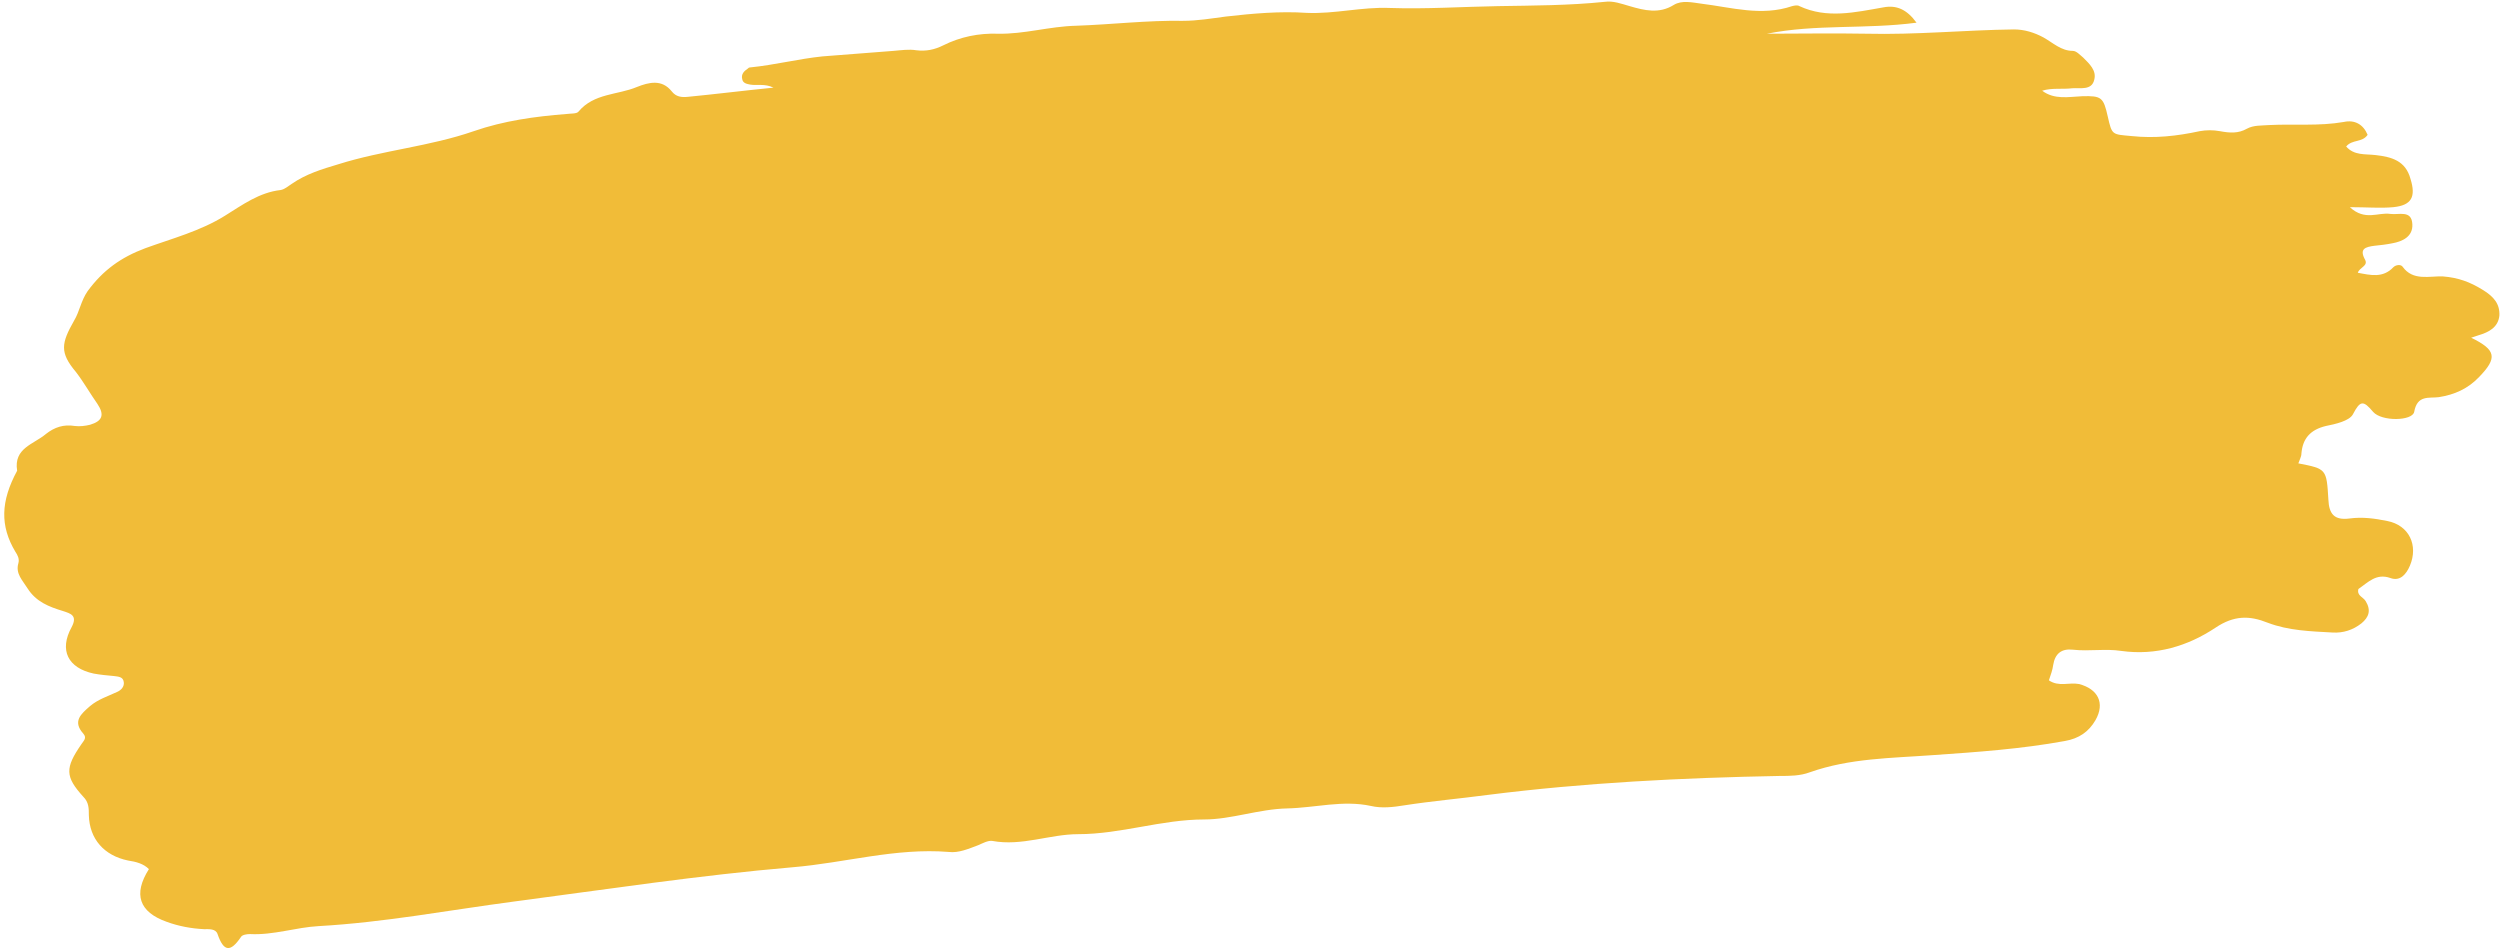
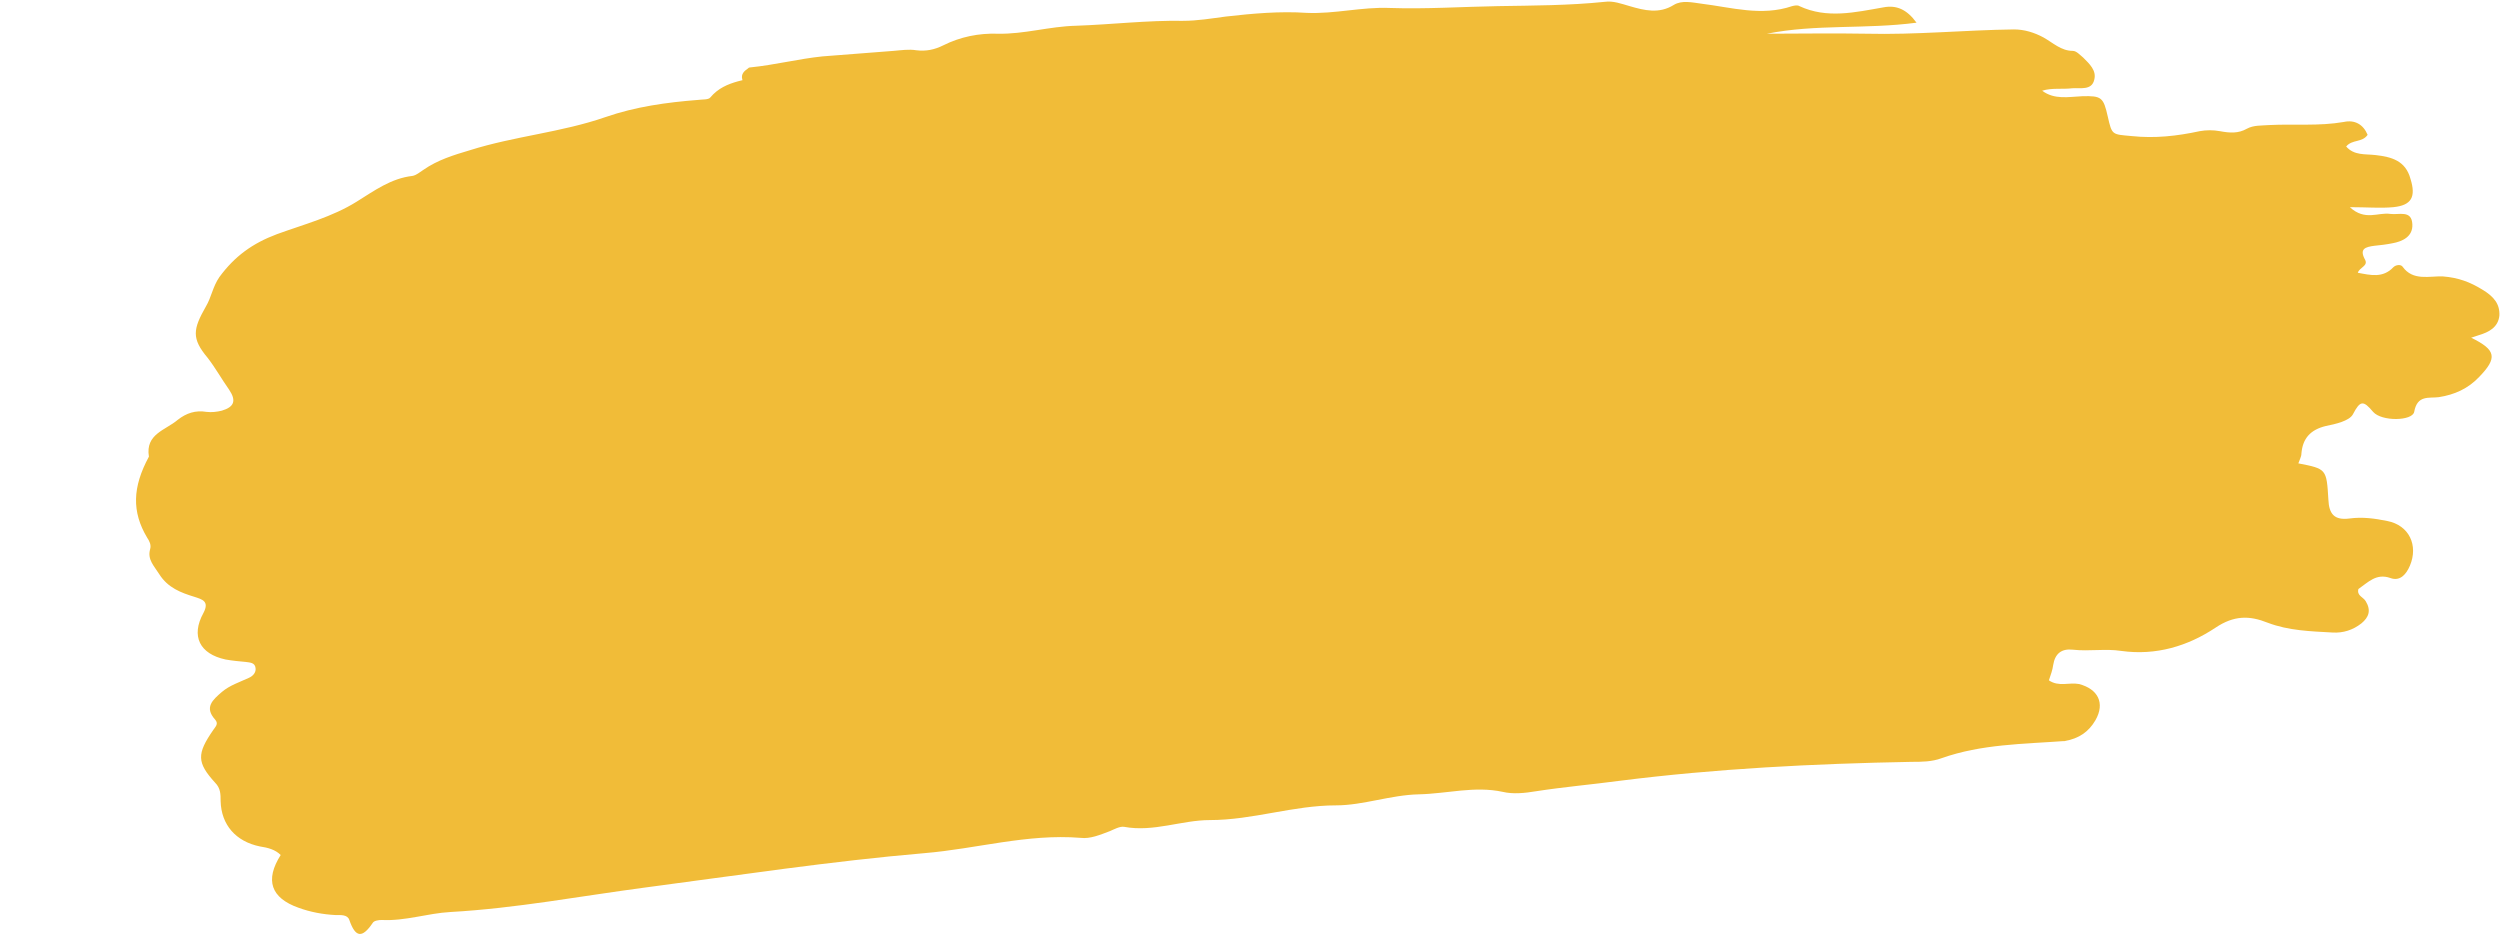
<svg xmlns="http://www.w3.org/2000/svg" fill="#000000" height="155.4" preserveAspectRatio="xMidYMid meet" version="1" viewBox="-0.2 -0.2 407.9 155.4" width="407.9" zoomAndPan="magnify">
  <g id="change1_1">
-     <path d="M126,14.1c-1.4-0.7-2.7-0.3-3.8-0.5c-0.5-0.1-1.2-0.2-1.3-0.9c-0.2-0.8,0.3-1.3,0.9-1.7 c0.1-0.1,0.2-0.2,0.4-0.2c4-0.4,7.9-1.4,11.8-1.8c3.8-0.3,7.7-0.6,11.6-0.9c1.2-0.1,2.5-0.3,3.7-0.1c1.6,0.2,3-0.1,4.4-0.8 c2.8-1.4,5.8-2,8.9-1.9c4.3,0.1,8.4-1.2,12.8-1.3c5.8-0.2,11.6-0.9,17.4-0.8c2.4,0,4.7-0.4,7-0.7c4.4-0.5,8.9-0.9,13.2-0.6 c4.6,0.2,9-1,13.6-0.8c5.8,0.2,11.8-0.2,17.6-0.3c5.8-0.1,11.6-0.1,17.4-0.7c1.4-0.2,2.7,0.3,4.1,0.7c2.4,0.7,4.8,1.3,7.2-0.2 c1.3-0.8,3-0.4,4.5-0.2c4.9,0.6,9.8,2.1,14.8,0.4c0.4-0.1,0.9-0.2,1.2,0c4.5,2.1,9.1,1,13.7,0.2c2.1-0.4,3.8,0.3,5.4,2.5 c-8.3,1.1-16.4,0.2-24.4,1.8c5.4,0,10.8-0.1,16.2,0c8.1,0.2,16.1-0.6,24.1-0.7c1.7,0,3.3,0.5,4.8,1.3c1.6,0.9,2.9,2.2,4.8,2.2 c0.6,0,1.2,0.7,1.7,1.1c1,1,2.2,2.1,1.8,3.6c-0.4,1.8-2.3,1.3-3.6,1.4c-1.6,0.2-3.3-0.1-4.9,0.4c2,1.5,4.3,1,6.5,0.9 c3.2-0.1,3.5,0.2,4.2,3.3c0.7,3.1,0.7,2.9,3.9,3.2c3.8,0.4,7.4,0,11.1-0.8c1.1-0.2,2.2-0.2,3.3,0c1.6,0.3,3,0.4,4.4-0.4 c1.1-0.6,2.4-0.5,3.7-0.6c4-0.2,8.1,0.2,12.1-0.5c1.8-0.4,3.2,0.4,3.9,2.1c-0.9,1.3-2.5,0.7-3.5,1.9c1.3,1.5,3.1,1.2,4.8,1.4 c2.6,0.3,4.9,0.9,5.7,3.9c0.9,2.9,0.2,4.3-2.8,4.6c-2.1,0.2-4.3,0-7.1,0c2.5,2.3,4.6,0.8,6.6,1.1c1.4,0.2,3.5-0.7,3.6,1.7 c0.1,2-1.6,2.8-3.3,3.1c-1,0.2-1.9,0.3-2.9,0.4c-1.5,0.2-2.5,0.5-1.5,2.3c0.5,1-0.9,1.2-1.2,2.1c2.1,0.4,4.1,0.9,5.8-0.9 c0.4-0.4,1.2-0.5,1.5-0.1c1.7,2.4,4.4,1.5,6.6,1.6c2.5,0.2,4.4,0.9,6.5,2.2c1.8,1.1,2.8,2.3,2.7,4.2c-0.2,1.9-1.7,2.7-3.4,3.2 c-0.4,0.1-0.8,0.3-1.2,0.4c4.1,2,4.3,3.3,1.3,6.4c-1.8,1.9-4,2.9-6.6,3.3c-1.6,0.2-3.5-0.4-4,2.4c-0.3,1.5-5.3,1.6-6.7,0 c-1.6-1.9-2.1-1.9-3.3,0.4c-0.6,1.1-2.9,1.6-4.4,1.9c-2.5,0.6-3.8,2-4,4.5c0,0.5-0.3,1-0.5,1.6c4.6,0.9,4.6,0.9,4.9,5.9 c0.1,2.4,1,3.4,3.4,3.1c2.2-0.3,4.2,0,6.2,0.4c3.6,0.7,5.1,4,3.7,7.3c-0.6,1.4-1.6,2.6-3.2,2c-2.3-0.8-3.6,0.7-5.2,1.8 c-0.3,1.1,0.8,1.3,1.2,2c0.9,1.5,0.5,2.6-0.7,3.6c-1.4,1.1-3,1.6-4.7,1.5c-3.6-0.2-7.2-0.3-10.6-1.6c-3-1.2-5.5-1.2-8.5,0.8 c-4.5,3-9.7,4.6-15.4,3.8c-2.6-0.4-5.2,0.1-7.9-0.2c-1.8-0.2-2.9,0.6-3.2,2.5c-0.1,0.8-0.4,1.6-0.7,2.5c1.6,1.1,3.3,0.3,4.9,0.6 c3.1,0.8,4.3,3.1,2.7,5.9c-1.1,1.9-2.7,3-5,3.4c-7.1,1.3-14.3,1.8-21.5,2.3c-6.8,0.5-13.6,0.5-20.1,2.8c-1.6,0.6-3.3,0.6-4.9,0.6 c-16,0.3-31.9,1.1-47.7,3.1c-4.5,0.6-9.1,1-13.6,1.7c-1.8,0.3-3.7,0.5-5.4,0.1c-4.6-1-9.1,0.3-13.7,0.4c-4.6,0.1-9.1,1.8-13.5,1.8 c-7,0-13.6,2.4-20.6,2.4c-4.6,0-9.2,2-14,1.1c-0.7-0.1-1.6,0.4-2.3,0.7c-1.6,0.6-3.2,1.3-4.8,1.1c-8.7-0.7-17,1.8-25.5,2.5 c-15.2,1.3-30.3,3.6-45.5,5.6c-10.6,1.4-21.1,3.4-31.8,4c-3.7,0.2-7.4,1.5-11.2,1.3c-0.5,0-1.3,0.1-1.5,0.5 c-1.7,2.5-2.8,2.4-3.8-0.5c-0.3-0.9-1.4-0.8-2.2-0.8c-2.1-0.1-4.2-0.5-6.1-1.2c-4.5-1.6-5.5-4.5-2.9-8.6c-0.9-0.9-2.1-1.2-3.4-1.4 c-3.9-0.8-6.3-3.5-6.4-7.4c0-1.1,0-2.1-0.9-3c-3-3.3-3-4.7-0.3-8.6c0.4-0.6,0.9-1,0.3-1.7c-1.8-2-0.4-3.2,1.1-4.5 c1.3-1.1,2.9-1.6,4.4-2.3c0.7-0.3,1.2-0.9,1.1-1.6c-0.1-0.9-0.9-0.9-1.6-1c-1.1-0.1-2.2-0.2-3.3-0.4c-4.2-0.9-5.7-3.8-3.6-7.6 c1-1.9-0.2-2.2-1.4-2.6c-2.3-0.7-4.4-1.5-5.8-3.7c-0.8-1.3-2-2.4-1.5-4.1c0.2-0.7-0.1-1.3-0.5-1.9c-2.5-4.2-2.4-8.2,0.3-13.2 c-0.6-3.7,2.7-4.3,4.7-6c1.4-1.1,2.9-1.6,4.7-1.3c0.8,0.1,1.7,0,2.5-0.2c2-0.6,2.4-1.6,1.2-3.4c-1.2-1.7-2.2-3.5-3.5-5.2 c-2.7-3.2-2.4-4.7-0.3-8.4c0.9-1.5,1.1-3.2,2.2-4.8c2.5-3.4,5.4-5.5,9.4-7c4.4-1.6,9-2.8,13-5.3c2.9-1.8,5.6-3.8,9.1-4.2 c0.6-0.1,1.2-0.6,1.8-1c2.3-1.6,4.9-2.4,7.6-3.2c7.3-2.3,14.9-2.9,22.1-5.4c4.9-1.7,10-2.4,15.1-2.8c0.7-0.1,1.7,0,2-0.4 c2.5-3,6.4-2.7,9.5-4c2-0.8,4.1-1.3,5.7,0.7c0.7,0.9,1.6,1,2.6,0.9C116.2,15.2,121,14.6,126,14.1z" fill="#f1bc38" />
+     <path d="M126,14.1c-1.4-0.7-2.7-0.3-3.8-0.5c-0.5-0.1-1.2-0.2-1.3-0.9c-0.2-0.8,0.3-1.3,0.9-1.7 c0.1-0.1,0.2-0.2,0.4-0.2c4-0.4,7.9-1.4,11.8-1.8c3.8-0.3,7.7-0.6,11.6-0.9c1.2-0.1,2.5-0.3,3.7-0.1c1.6,0.2,3-0.1,4.4-0.8 c2.8-1.4,5.8-2,8.9-1.9c4.3,0.1,8.4-1.2,12.8-1.3c5.8-0.2,11.6-0.9,17.4-0.8c2.4,0,4.7-0.4,7-0.7c4.4-0.5,8.9-0.9,13.2-0.6 c4.6,0.2,9-1,13.6-0.8c5.8,0.2,11.8-0.2,17.6-0.3c5.8-0.1,11.6-0.1,17.4-0.7c1.4-0.2,2.7,0.3,4.1,0.7c2.4,0.7,4.8,1.3,7.2-0.2 c1.3-0.8,3-0.4,4.5-0.2c4.9,0.6,9.8,2.1,14.8,0.4c0.4-0.1,0.9-0.2,1.2,0c4.5,2.1,9.1,1,13.7,0.2c2.1-0.4,3.8,0.3,5.4,2.5 c-8.3,1.1-16.4,0.2-24.4,1.8c5.4,0,10.8-0.1,16.2,0c8.1,0.2,16.1-0.6,24.1-0.7c1.7,0,3.3,0.5,4.8,1.3c1.6,0.9,2.9,2.2,4.8,2.2 c0.6,0,1.2,0.7,1.7,1.1c1,1,2.2,2.1,1.8,3.6c-0.4,1.8-2.3,1.3-3.6,1.4c-1.6,0.2-3.3-0.1-4.9,0.4c2,1.5,4.3,1,6.5,0.9 c3.2-0.1,3.5,0.2,4.2,3.3c0.7,3.1,0.7,2.9,3.9,3.2c3.8,0.4,7.4,0,11.1-0.8c1.1-0.2,2.2-0.2,3.3,0c1.6,0.3,3,0.4,4.4-0.4 c1.1-0.6,2.4-0.5,3.7-0.6c4-0.2,8.1,0.2,12.1-0.5c1.8-0.4,3.2,0.4,3.9,2.1c-0.9,1.3-2.5,0.7-3.5,1.9c1.3,1.5,3.1,1.2,4.8,1.4 c2.6,0.3,4.9,0.9,5.7,3.9c0.9,2.9,0.2,4.3-2.8,4.6c-2.1,0.2-4.3,0-7.1,0c2.5,2.3,4.6,0.8,6.6,1.1c1.4,0.2,3.5-0.7,3.6,1.7 c0.1,2-1.6,2.8-3.3,3.1c-1,0.2-1.9,0.3-2.9,0.4c-1.5,0.2-2.5,0.5-1.5,2.3c0.5,1-0.9,1.2-1.2,2.1c2.1,0.4,4.1,0.9,5.8-0.9 c0.4-0.4,1.2-0.5,1.5-0.1c1.7,2.4,4.4,1.5,6.6,1.6c2.5,0.2,4.4,0.9,6.5,2.2c1.8,1.1,2.8,2.3,2.7,4.2c-0.2,1.9-1.7,2.7-3.4,3.2 c-0.4,0.1-0.8,0.3-1.2,0.4c4.1,2,4.3,3.3,1.3,6.4c-1.8,1.9-4,2.9-6.6,3.3c-1.6,0.2-3.5-0.4-4,2.4c-0.3,1.5-5.3,1.6-6.7,0 c-1.6-1.9-2.1-1.9-3.3,0.4c-0.6,1.1-2.9,1.6-4.4,1.9c-2.5,0.6-3.8,2-4,4.5c0,0.5-0.3,1-0.5,1.6c4.6,0.9,4.6,0.9,4.9,5.9 c0.1,2.4,1,3.4,3.4,3.1c2.2-0.3,4.2,0,6.2,0.4c3.6,0.7,5.1,4,3.7,7.3c-0.6,1.4-1.6,2.6-3.2,2c-2.3-0.8-3.6,0.7-5.2,1.8 c-0.3,1.1,0.8,1.3,1.2,2c0.9,1.5,0.5,2.6-0.7,3.6c-1.4,1.1-3,1.6-4.7,1.5c-3.6-0.2-7.2-0.3-10.6-1.6c-3-1.2-5.5-1.2-8.5,0.8 c-4.5,3-9.7,4.6-15.4,3.8c-2.6-0.4-5.2,0.1-7.9-0.2c-1.8-0.2-2.9,0.6-3.2,2.5c-0.1,0.8-0.4,1.6-0.7,2.5c1.6,1.1,3.3,0.3,4.9,0.6 c3.1,0.8,4.3,3.1,2.7,5.9c-1.1,1.9-2.7,3-5,3.4c-6.8,0.5-13.6,0.5-20.1,2.8c-1.6,0.6-3.3,0.6-4.9,0.6 c-16,0.3-31.9,1.1-47.7,3.1c-4.5,0.6-9.1,1-13.6,1.7c-1.8,0.3-3.7,0.5-5.4,0.1c-4.6-1-9.1,0.3-13.7,0.4c-4.6,0.1-9.1,1.8-13.5,1.8 c-7,0-13.6,2.4-20.6,2.4c-4.6,0-9.2,2-14,1.1c-0.7-0.1-1.6,0.4-2.3,0.7c-1.6,0.6-3.2,1.3-4.8,1.1c-8.7-0.7-17,1.8-25.5,2.5 c-15.2,1.3-30.3,3.6-45.5,5.6c-10.6,1.4-21.1,3.4-31.8,4c-3.7,0.2-7.4,1.5-11.2,1.3c-0.5,0-1.3,0.1-1.5,0.5 c-1.7,2.5-2.8,2.4-3.8-0.5c-0.3-0.9-1.4-0.8-2.2-0.8c-2.1-0.1-4.2-0.5-6.1-1.2c-4.5-1.6-5.5-4.5-2.9-8.6c-0.9-0.9-2.1-1.2-3.4-1.4 c-3.9-0.8-6.3-3.5-6.4-7.4c0-1.1,0-2.1-0.9-3c-3-3.3-3-4.7-0.3-8.6c0.4-0.6,0.9-1,0.3-1.7c-1.8-2-0.4-3.2,1.1-4.5 c1.3-1.1,2.9-1.6,4.4-2.3c0.7-0.3,1.2-0.9,1.1-1.6c-0.1-0.9-0.9-0.9-1.6-1c-1.1-0.1-2.2-0.2-3.3-0.4c-4.2-0.9-5.7-3.8-3.6-7.6 c1-1.9-0.2-2.2-1.4-2.6c-2.3-0.7-4.4-1.5-5.8-3.7c-0.8-1.3-2-2.4-1.5-4.1c0.2-0.7-0.1-1.3-0.5-1.9c-2.5-4.2-2.4-8.2,0.3-13.2 c-0.6-3.7,2.7-4.3,4.7-6c1.4-1.1,2.9-1.6,4.7-1.3c0.8,0.1,1.7,0,2.5-0.2c2-0.6,2.4-1.6,1.2-3.4c-1.2-1.7-2.2-3.5-3.5-5.2 c-2.7-3.2-2.4-4.7-0.3-8.4c0.9-1.5,1.1-3.2,2.2-4.8c2.5-3.4,5.4-5.5,9.4-7c4.4-1.6,9-2.8,13-5.3c2.9-1.8,5.6-3.8,9.1-4.2 c0.6-0.1,1.2-0.6,1.8-1c2.3-1.6,4.9-2.4,7.6-3.2c7.3-2.3,14.9-2.9,22.1-5.4c4.9-1.7,10-2.4,15.1-2.8c0.7-0.1,1.7,0,2-0.4 c2.5-3,6.4-2.7,9.5-4c2-0.8,4.1-1.3,5.7,0.7c0.7,0.9,1.6,1,2.6,0.9C116.2,15.2,121,14.6,126,14.1z" fill="#f1bc38" />
  </g>
</svg>